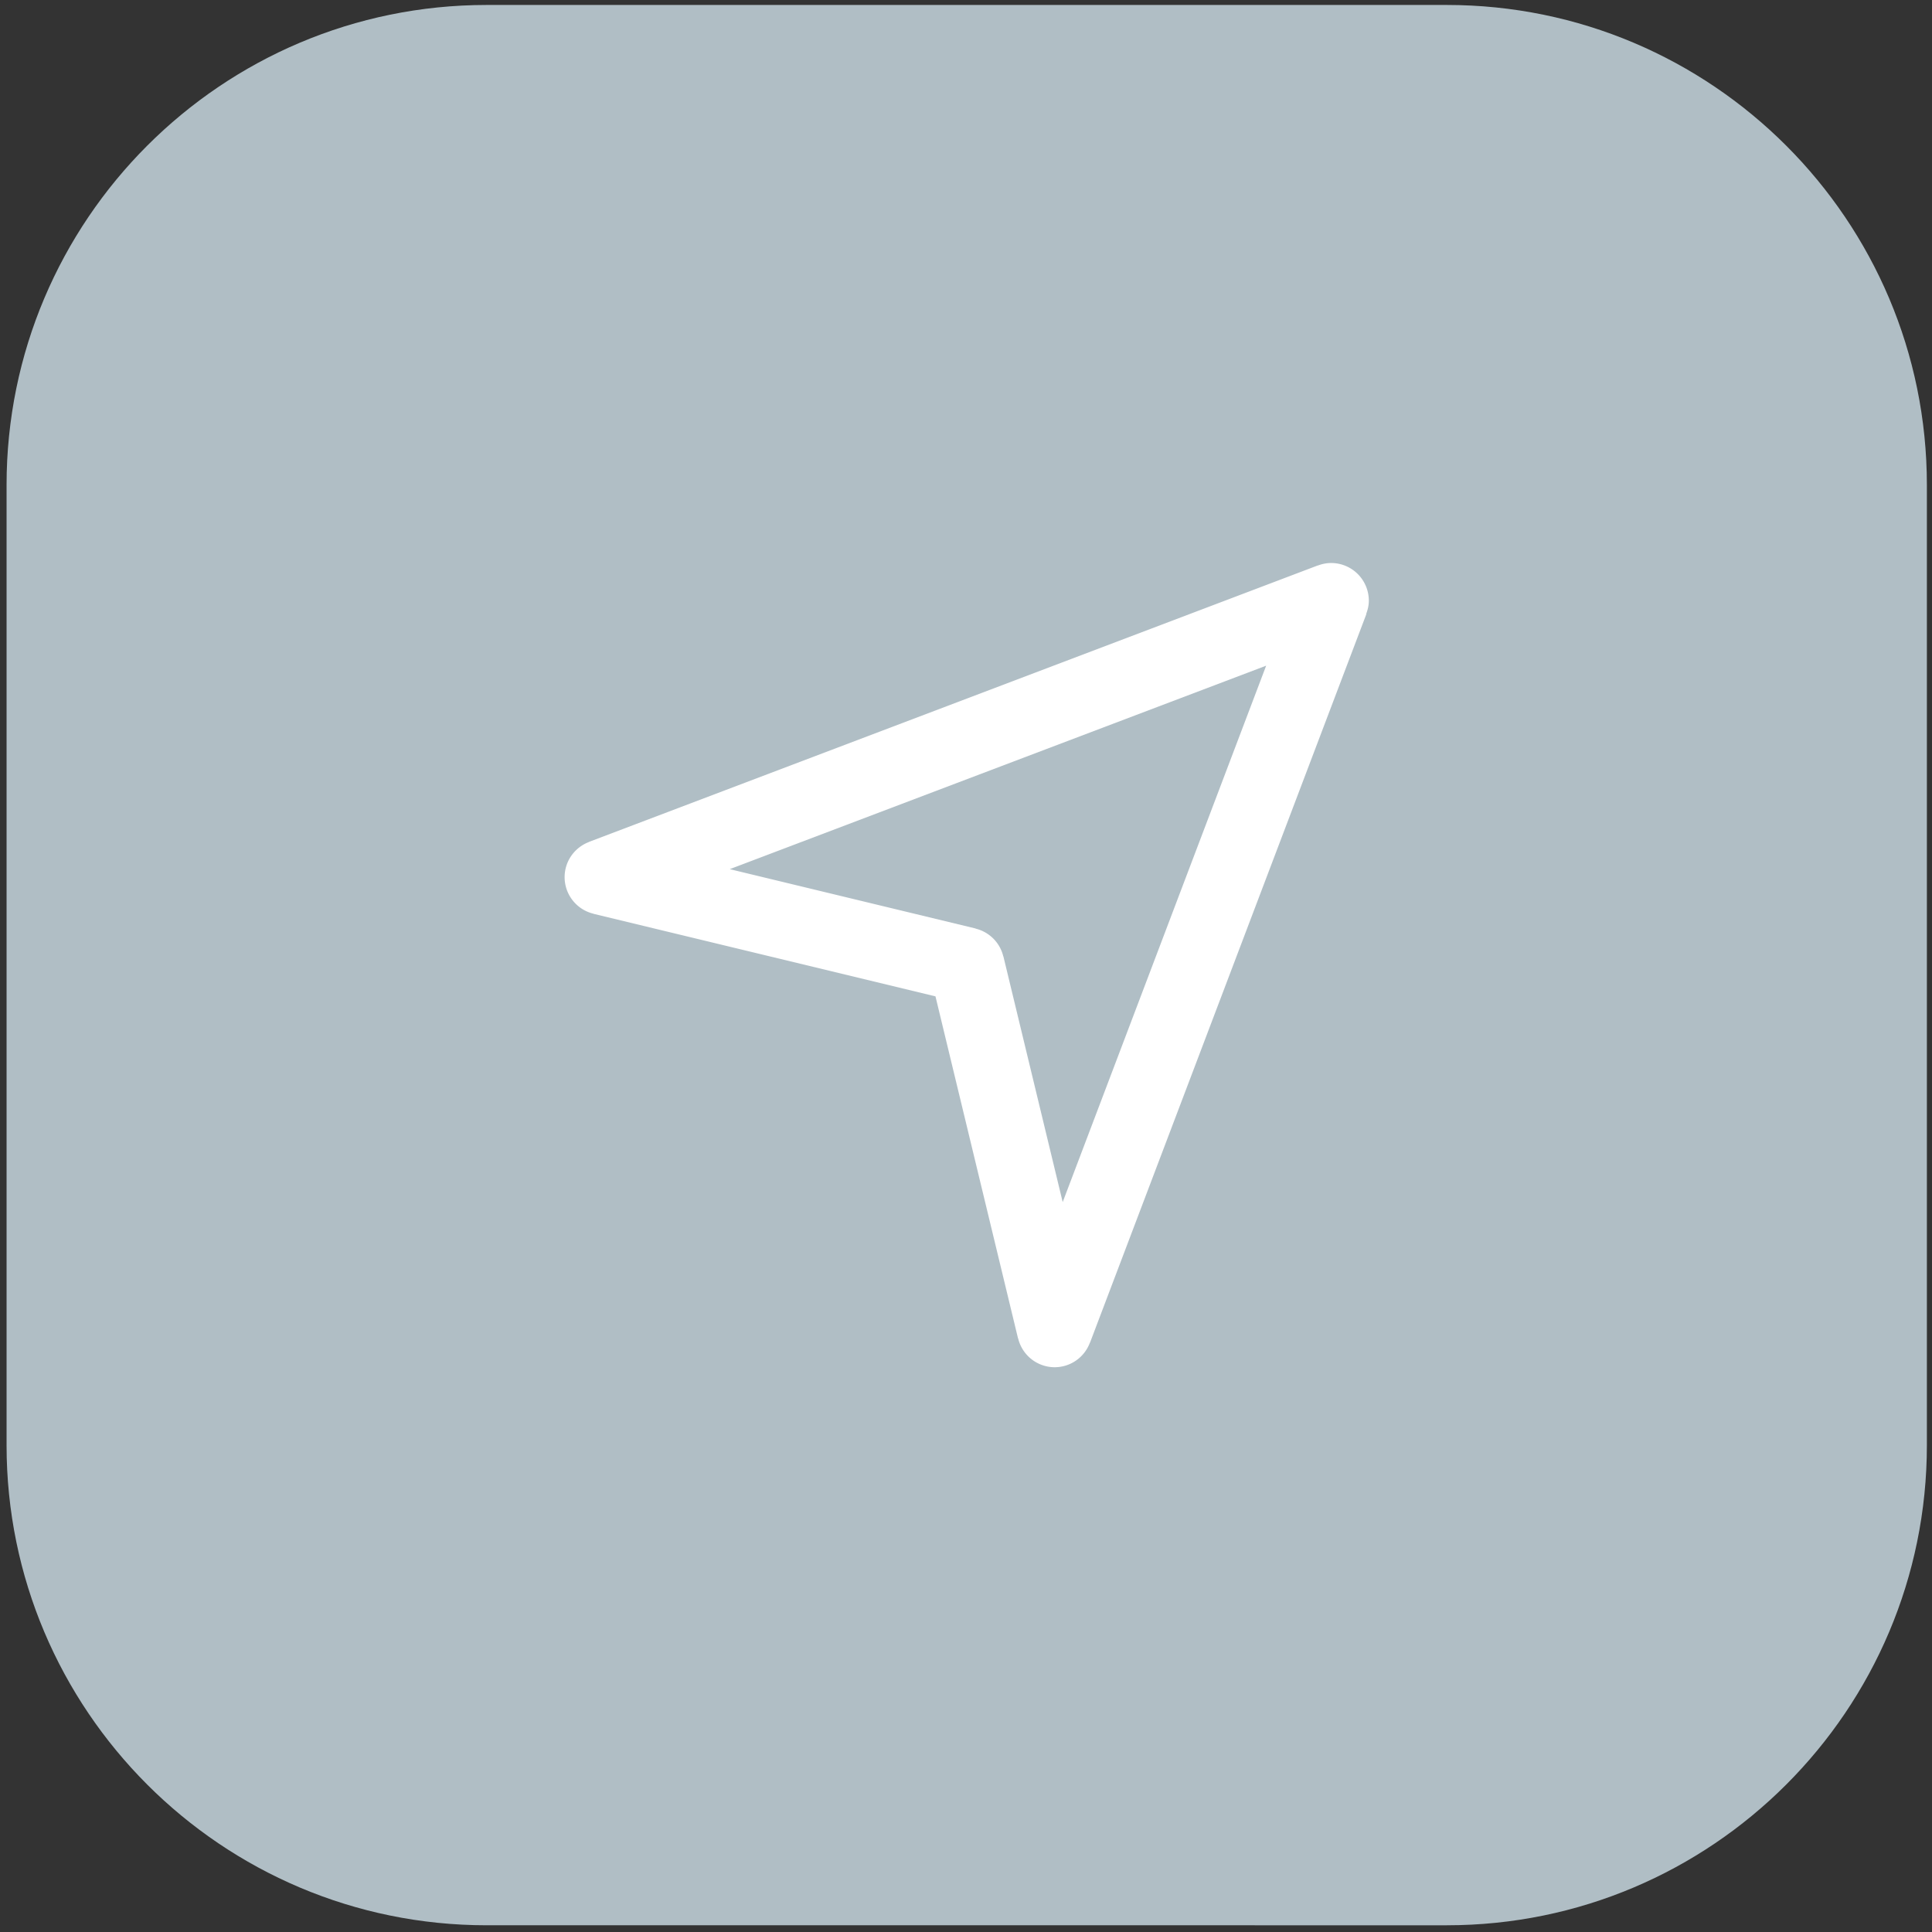
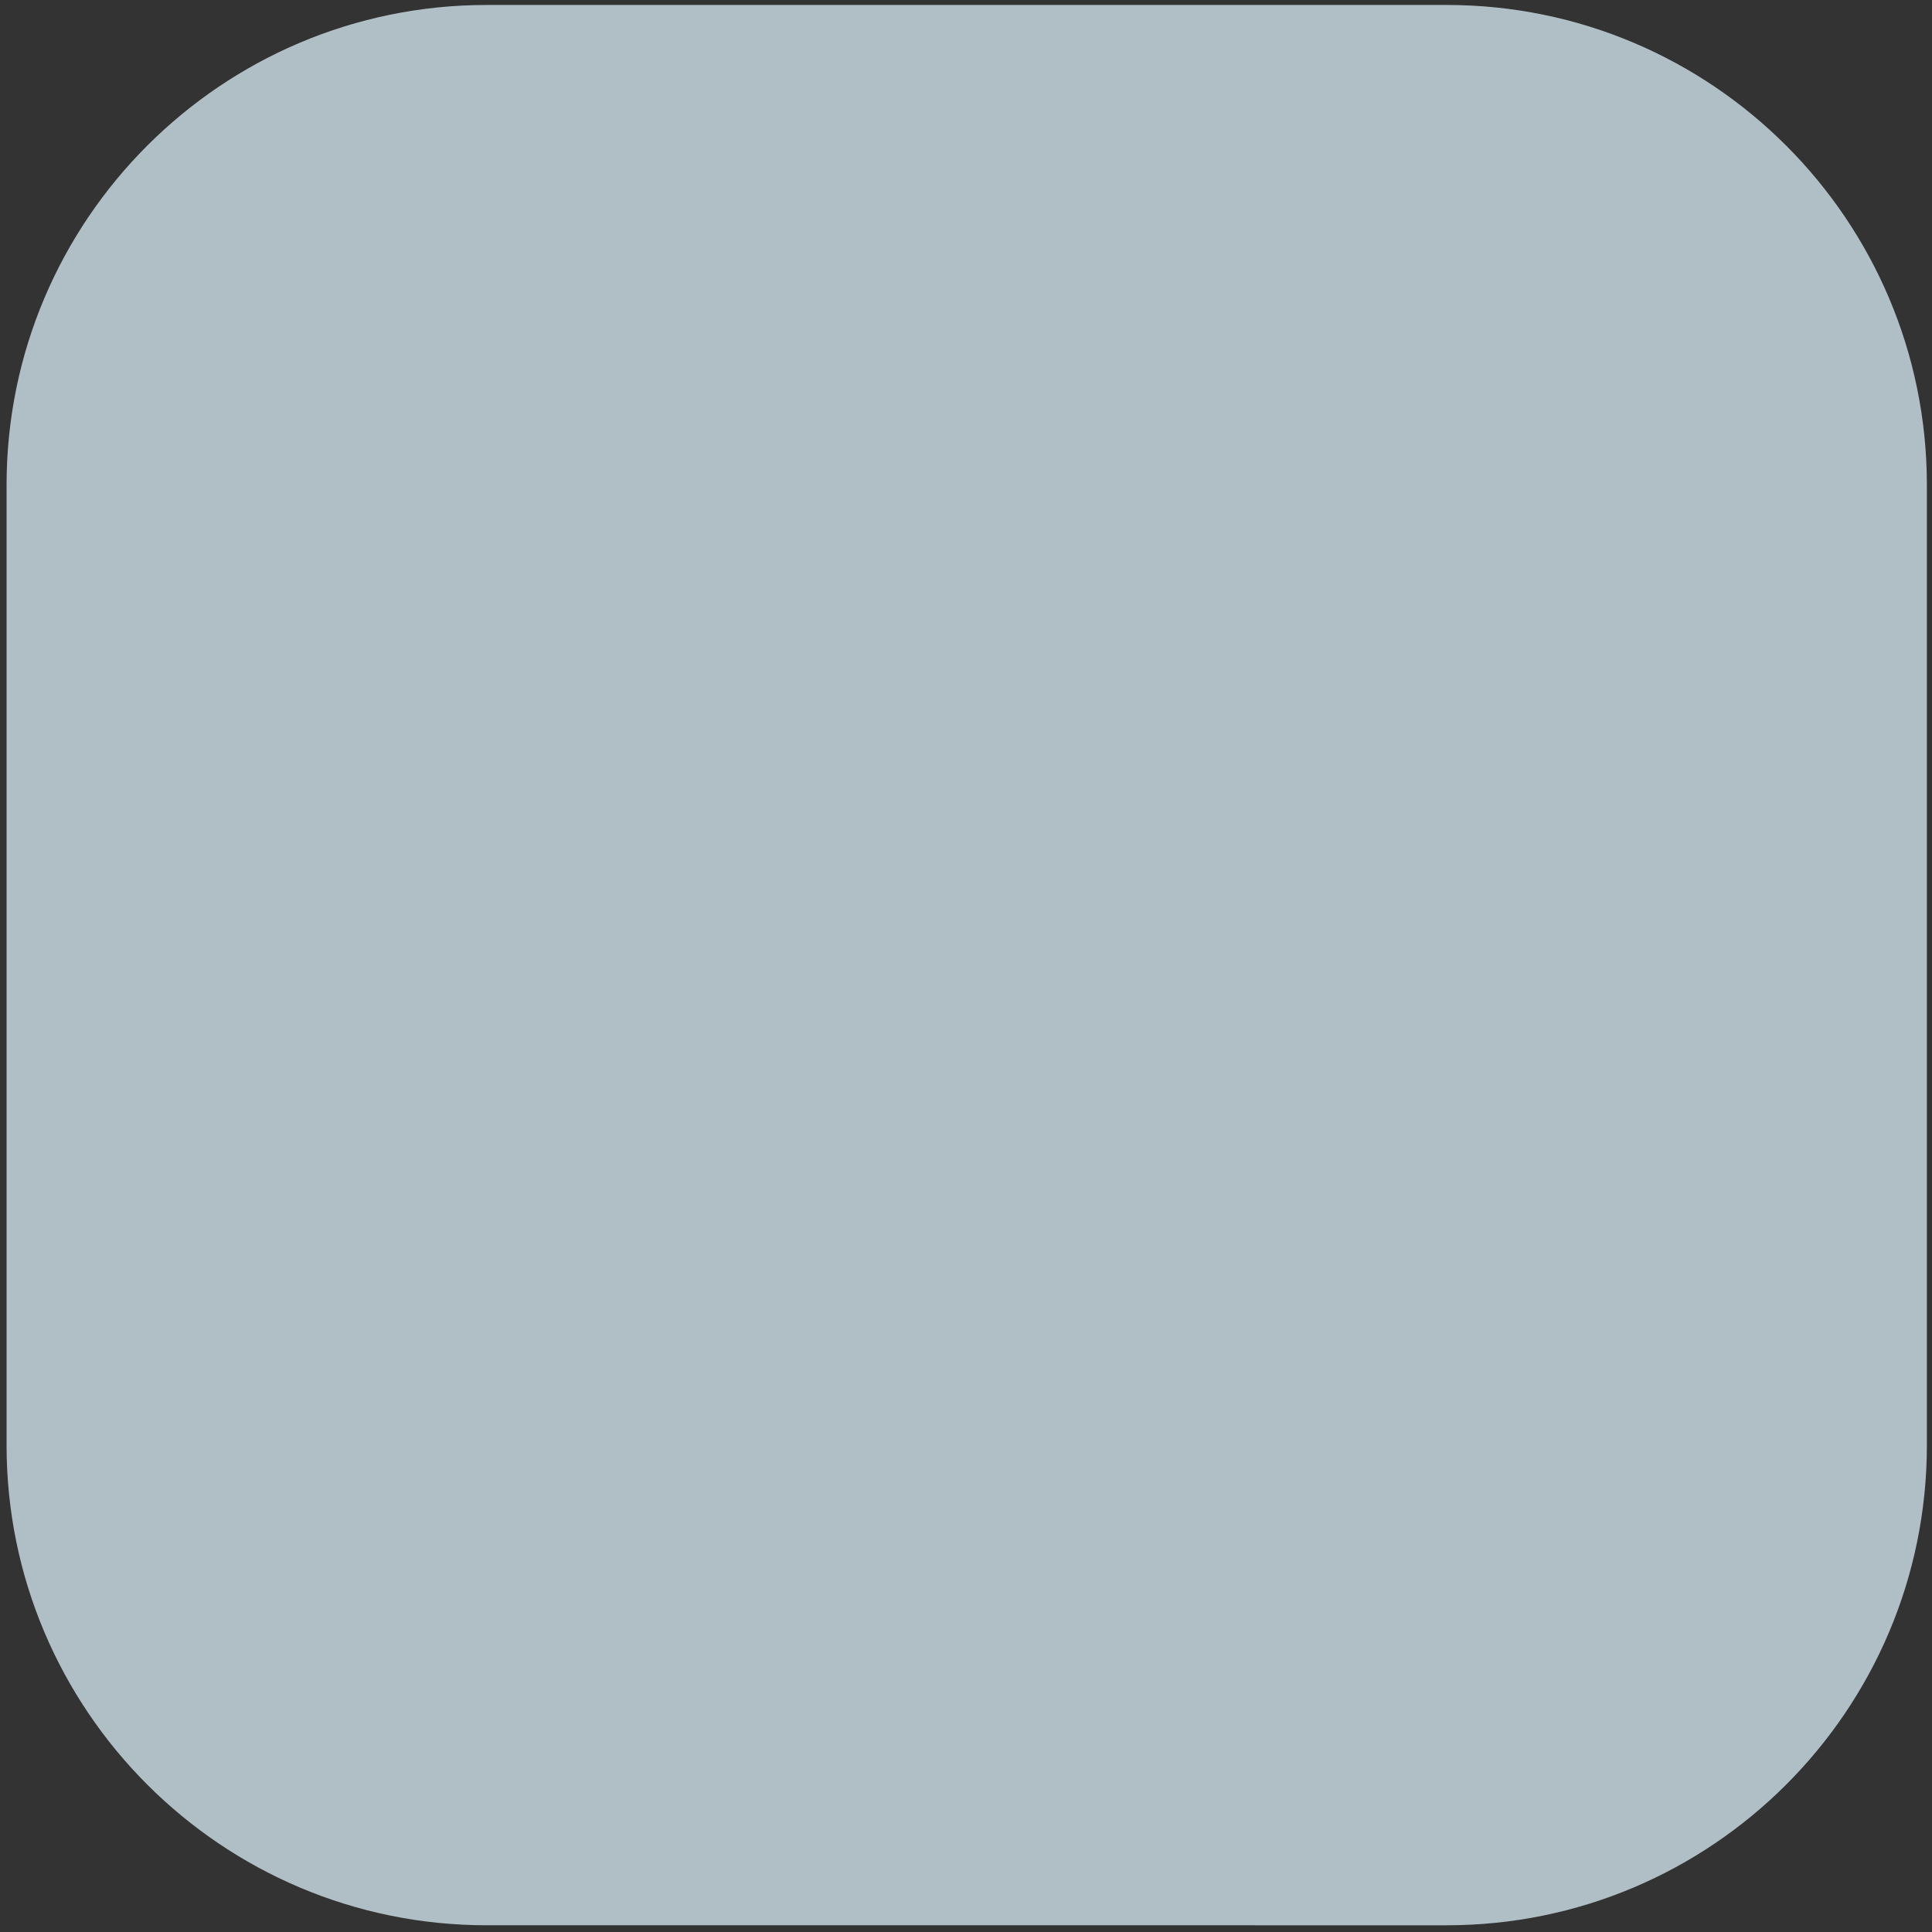
<svg xmlns="http://www.w3.org/2000/svg" xmlns:ns1="http://www.serif.com/" viewBox="0 0 123 123" width="122" height="122" fill-rule="evenodd" clip-rule="evenodd" stroke-linejoin="round" stroke-miterlimit="1.414">
  <rect x="0" y="0" width="123" height="123" fill="#333333" stroke="none" />
  <g ns1:id="SAMPLE ICON">
    <path d="M122.674 30.88c0-16.869-13.695-30.564-30.564-30.564H30.982C14.113.316.418 14.011.418 30.88v61.128c0 16.869 13.695 30.564 30.564 30.564H92.11c16.869 0 30.564-13.695 30.564-30.564V30.88z" fill="#b0bec5" />
-     <path d="M46.459 55.334l15.649 3.777-.001.008c.87.211 1.556.891 1.765 1.763l.007-.001 3.777 15.65L80.61 42.38 46.459 55.334zM86.975 39.09l.014.005-17.6 46.4-.006-.002a2.394 2.394 0 0 1-2.237 1.551 2.395 2.395 0 0 1-2.327-1.838l-.007.001-5.256-21.774-21.774-5.256.001-.006a2.396 2.396 0 0 1-1.837-2.327c0-1.026.645-1.894 1.55-2.238l-.001-.006L83.894 36l.002.006c.265-.1.549-.162.849-.162a2.4 2.4 0 0 1 2.401 2.4c0 .301-.07.581-.171.846" fill="#fff" />
  </g>
</svg>